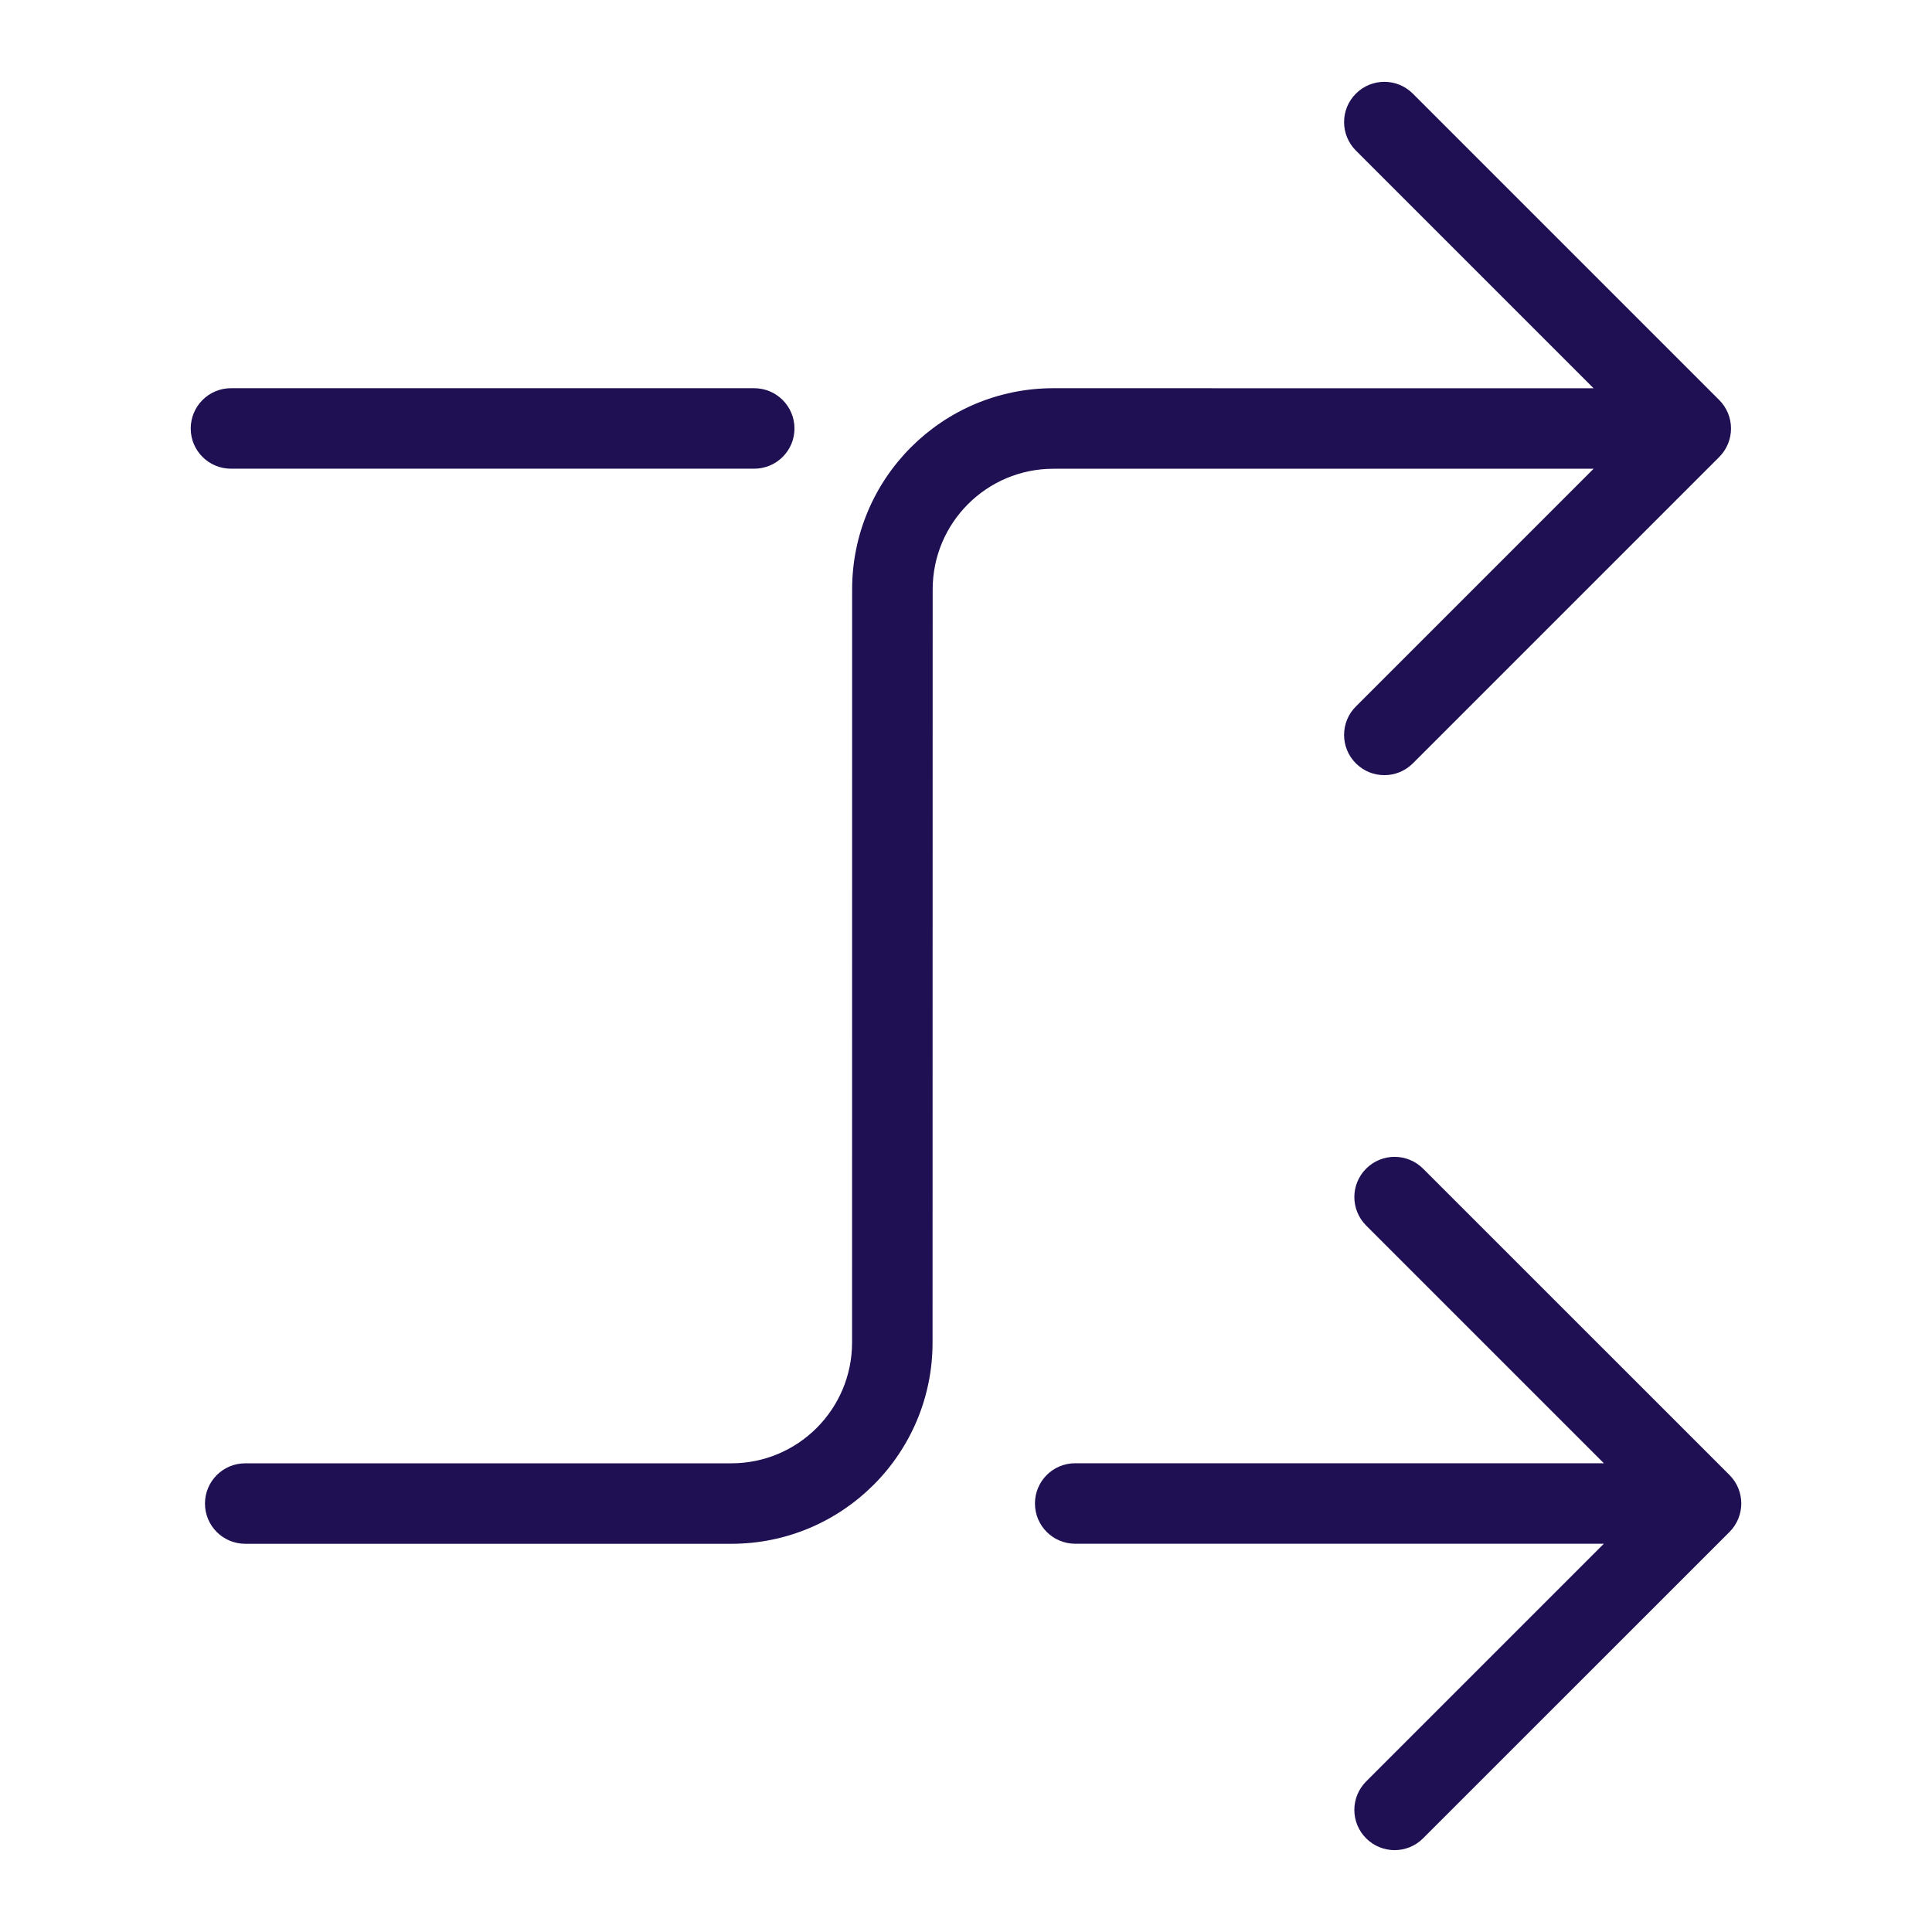
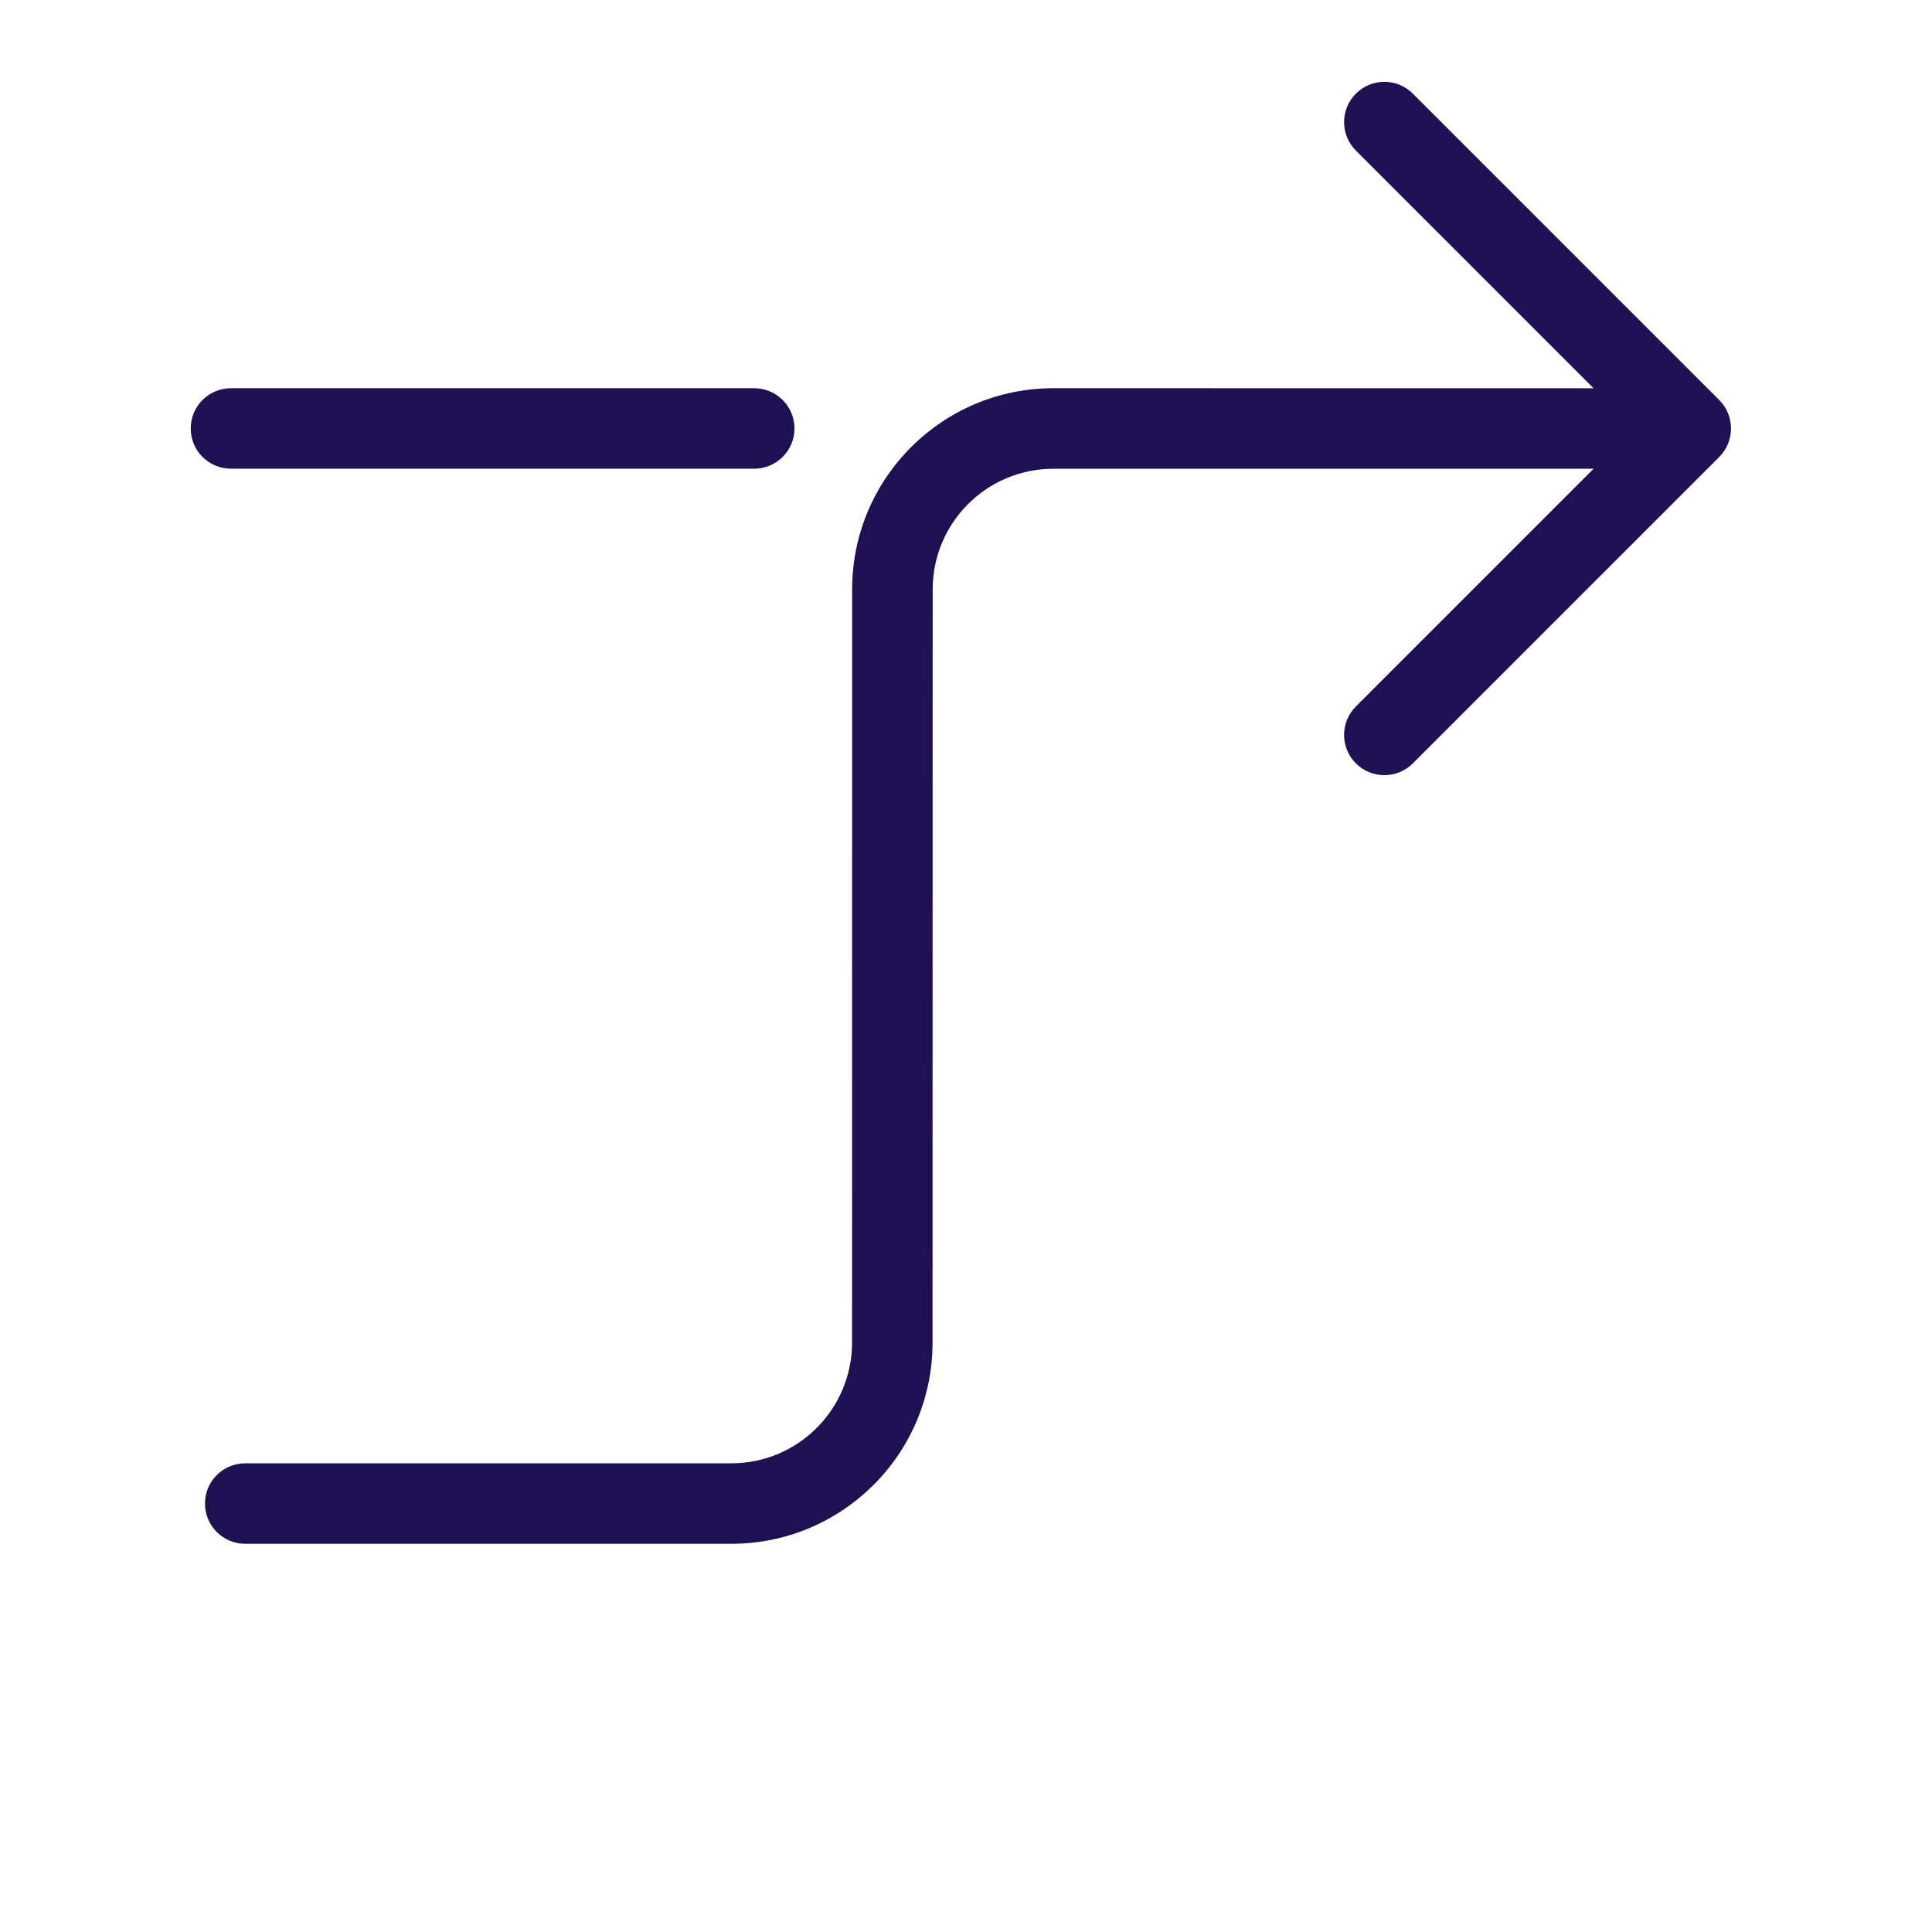
<svg xmlns="http://www.w3.org/2000/svg" width="32" height="32" viewBox="0 0 32 32" fill="none">
  <path d="M14.113 22.237C14.112 23.342 13.217 24.237 12.113 24.237L4.062 24.237C3.694 24.237 3.395 24.535 3.395 24.904C3.395 25.272 3.694 25.57 4.062 25.57L12.113 25.57C13.953 25.57 15.446 24.078 15.446 22.238L15.448 9.763C15.448 8.659 16.343 7.764 17.448 7.764L26.395 7.764L22.458 11.701C22.197 11.961 22.197 12.384 22.458 12.644C22.718 12.904 23.14 12.904 23.401 12.644L28.476 7.569C28.601 7.444 28.671 7.274 28.671 7.097C28.671 6.921 28.601 6.751 28.476 6.626L23.401 1.551C23.14 1.29 22.718 1.29 22.458 1.551C22.197 1.811 22.197 2.233 22.458 2.494L26.395 6.431L17.448 6.43C15.607 6.43 14.114 7.922 14.114 9.763L14.113 22.237Z" fill="#1F0F53" />
  <path d="M3.159 7.097C3.159 6.729 3.457 6.43 3.825 6.43H12.492C12.86 6.43 13.159 6.729 13.159 7.097C13.159 7.465 12.86 7.763 12.492 7.763H3.825C3.457 7.763 3.159 7.465 3.159 7.097Z" fill="#1F0F53" />
-   <path d="M28.646 25.374L23.57 30.449C23.31 30.709 22.888 30.709 22.628 30.449C22.367 30.189 22.367 29.767 22.628 29.506L26.565 25.569H17.808C17.44 25.569 17.142 25.271 17.142 24.902C17.142 24.534 17.44 24.236 17.808 24.236H26.565L22.628 20.299C22.367 20.038 22.367 19.616 22.628 19.356C22.888 19.096 23.31 19.096 23.57 19.356L28.646 24.431C28.906 24.691 28.906 25.113 28.646 25.374Z" fill="#1F0F53" />
</svg>